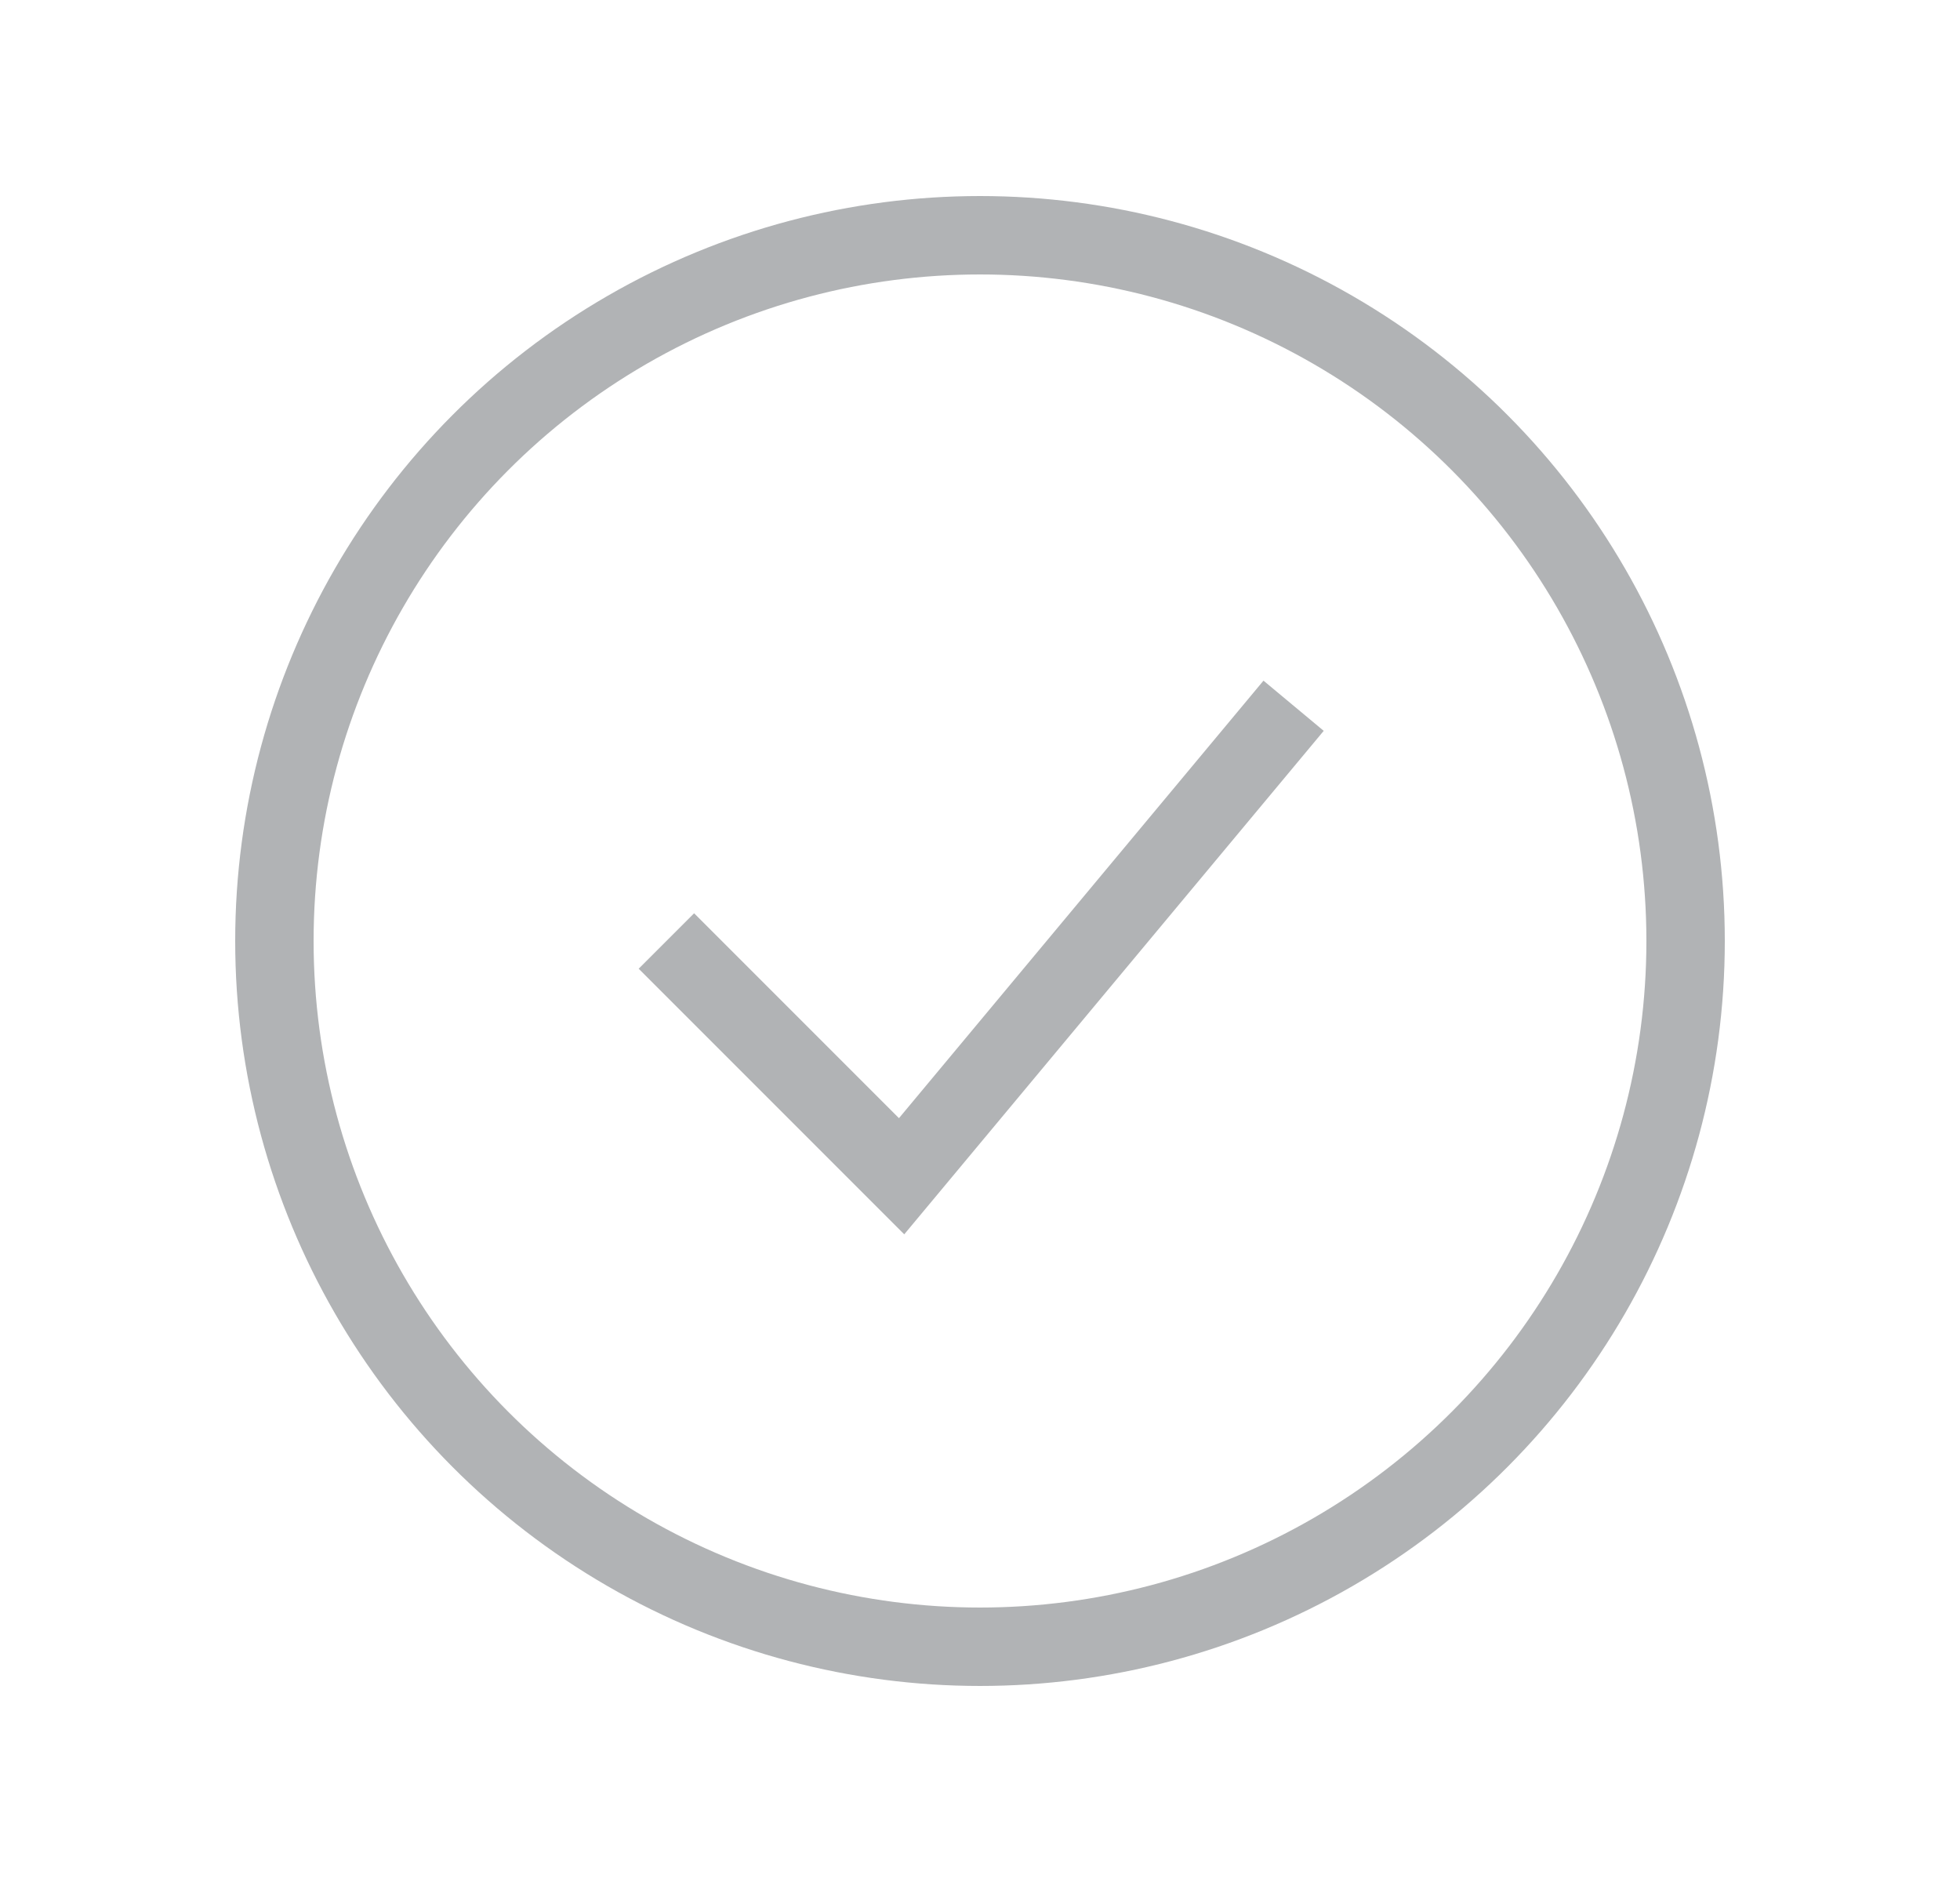
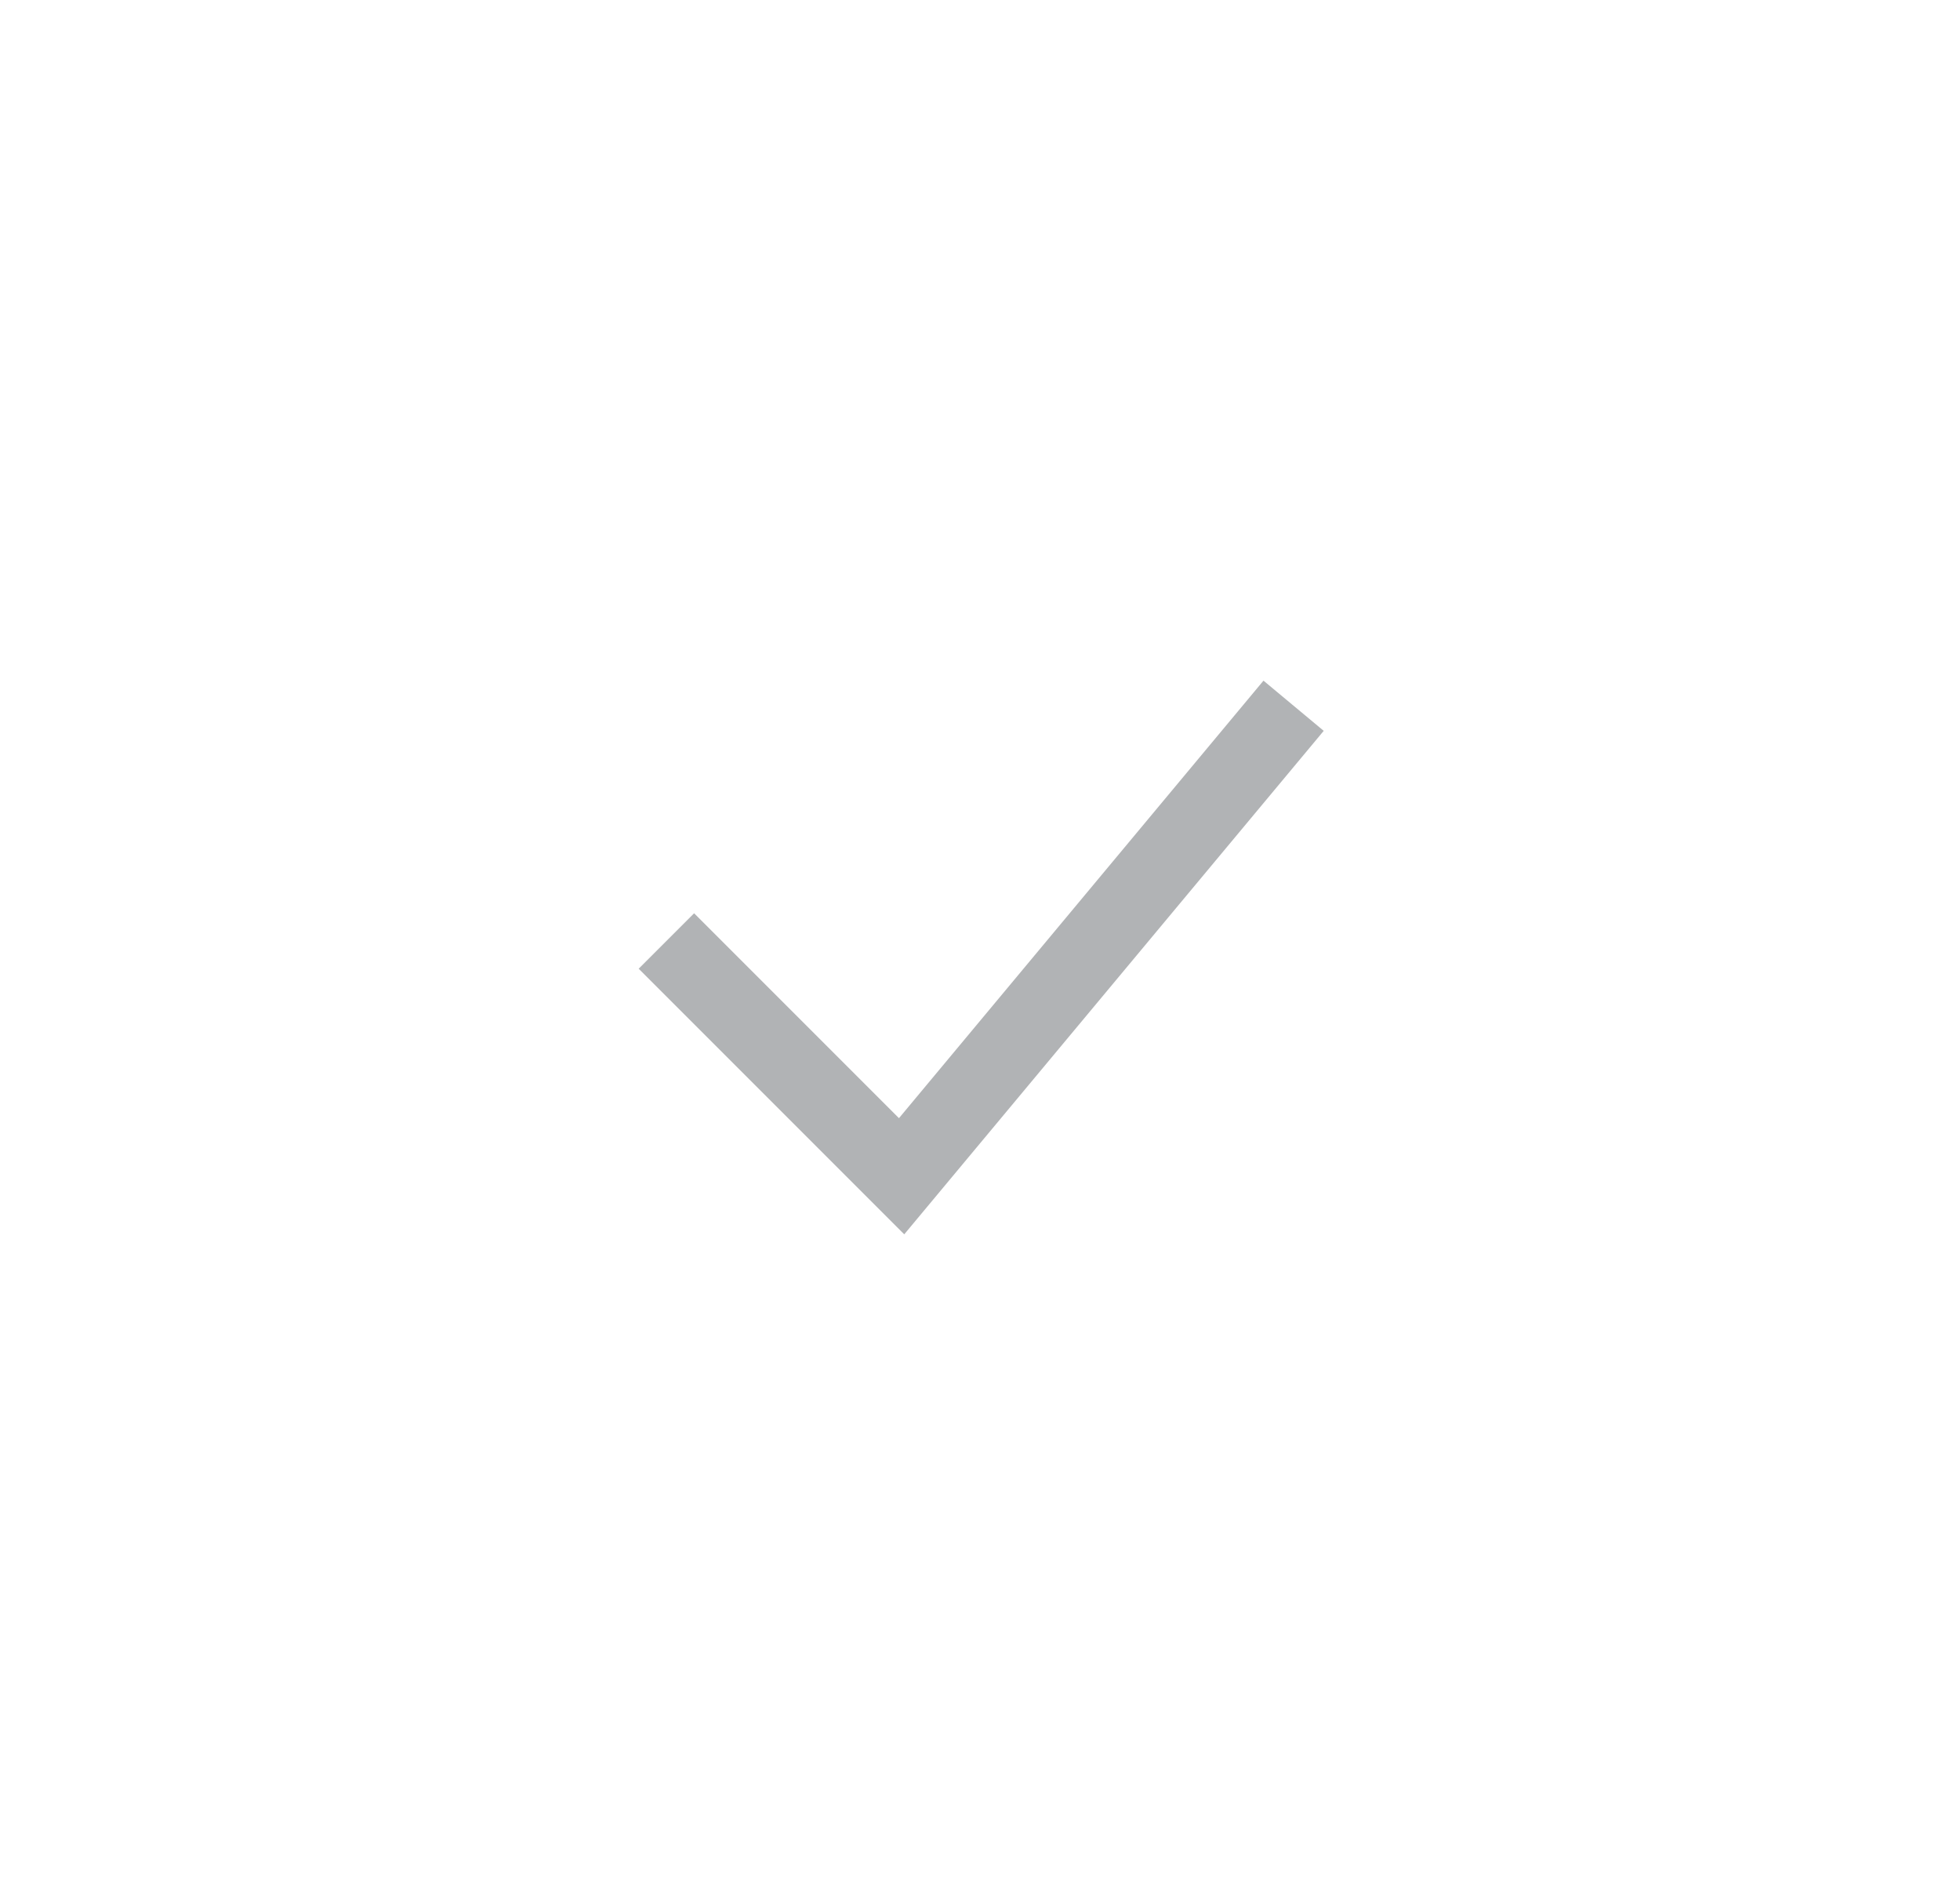
<svg xmlns="http://www.w3.org/2000/svg" width="25" height="24" viewBox="0 0 25 24" fill="none">
-   <circle cx="12.5" cy="12" r="9" stroke="#B1B3B5" />
  <path d="M8.5 12L11.5 15L16.5 9" stroke="#B1B3B5" />
</svg>